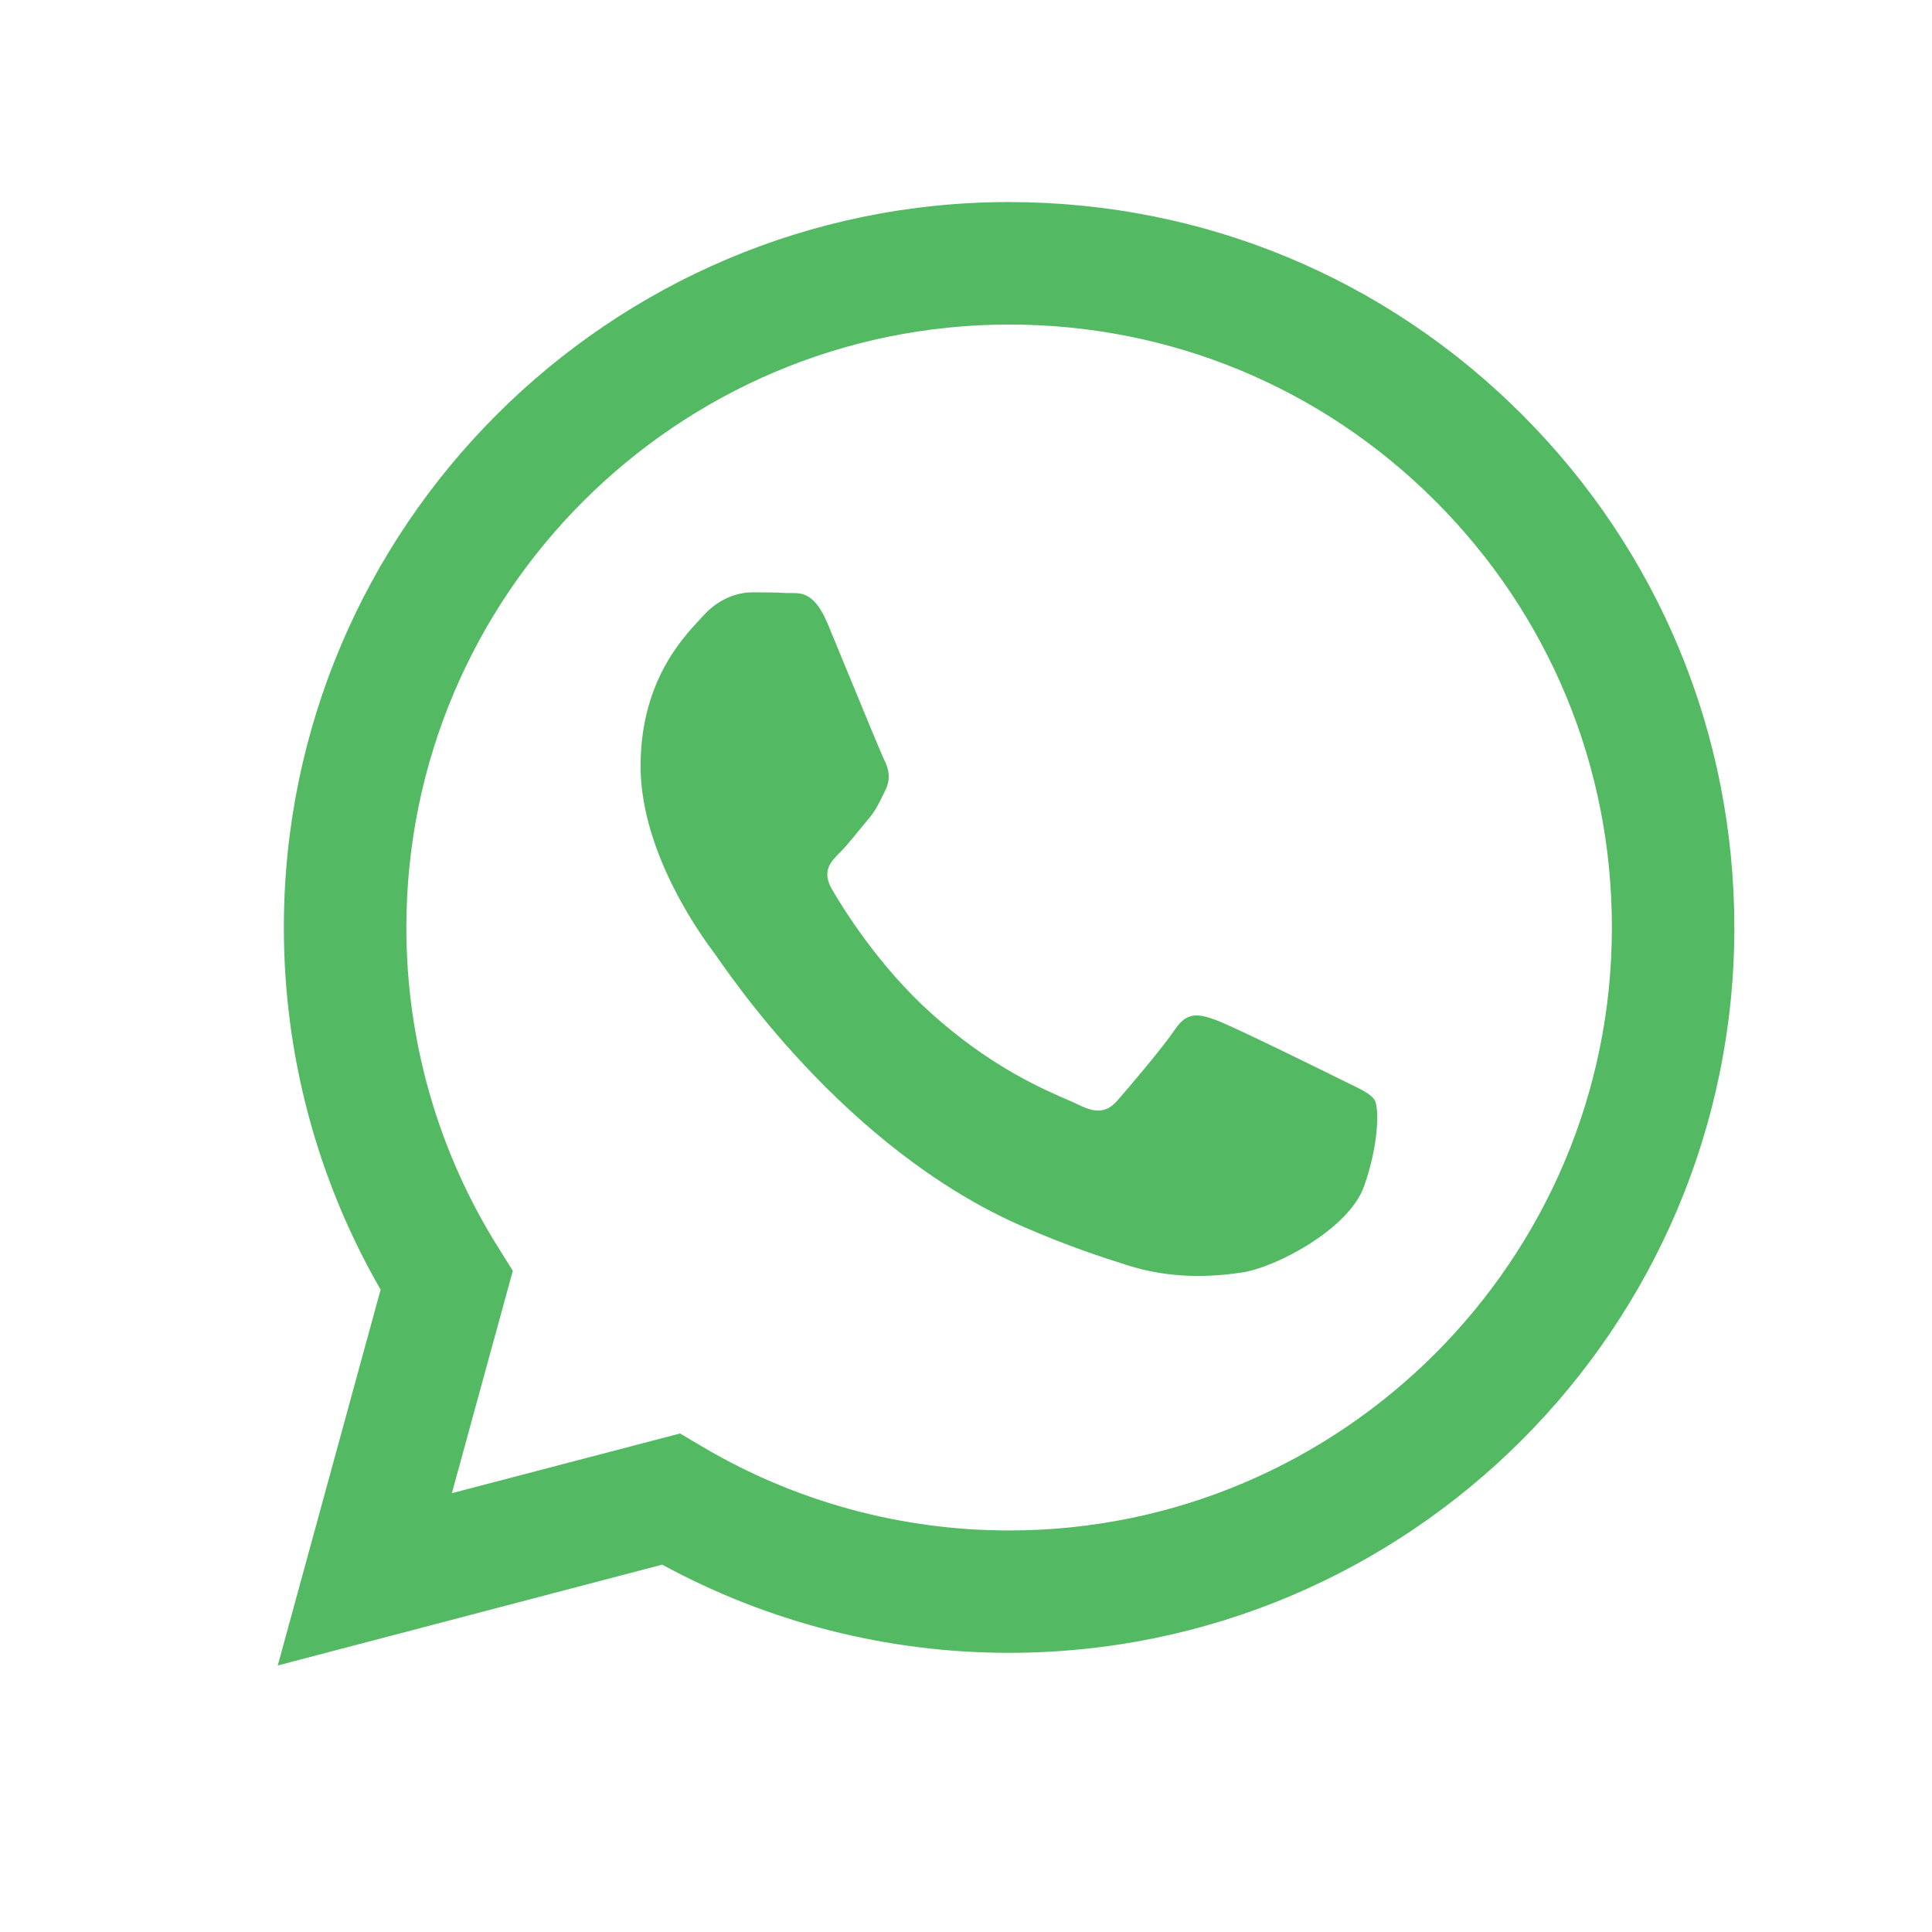
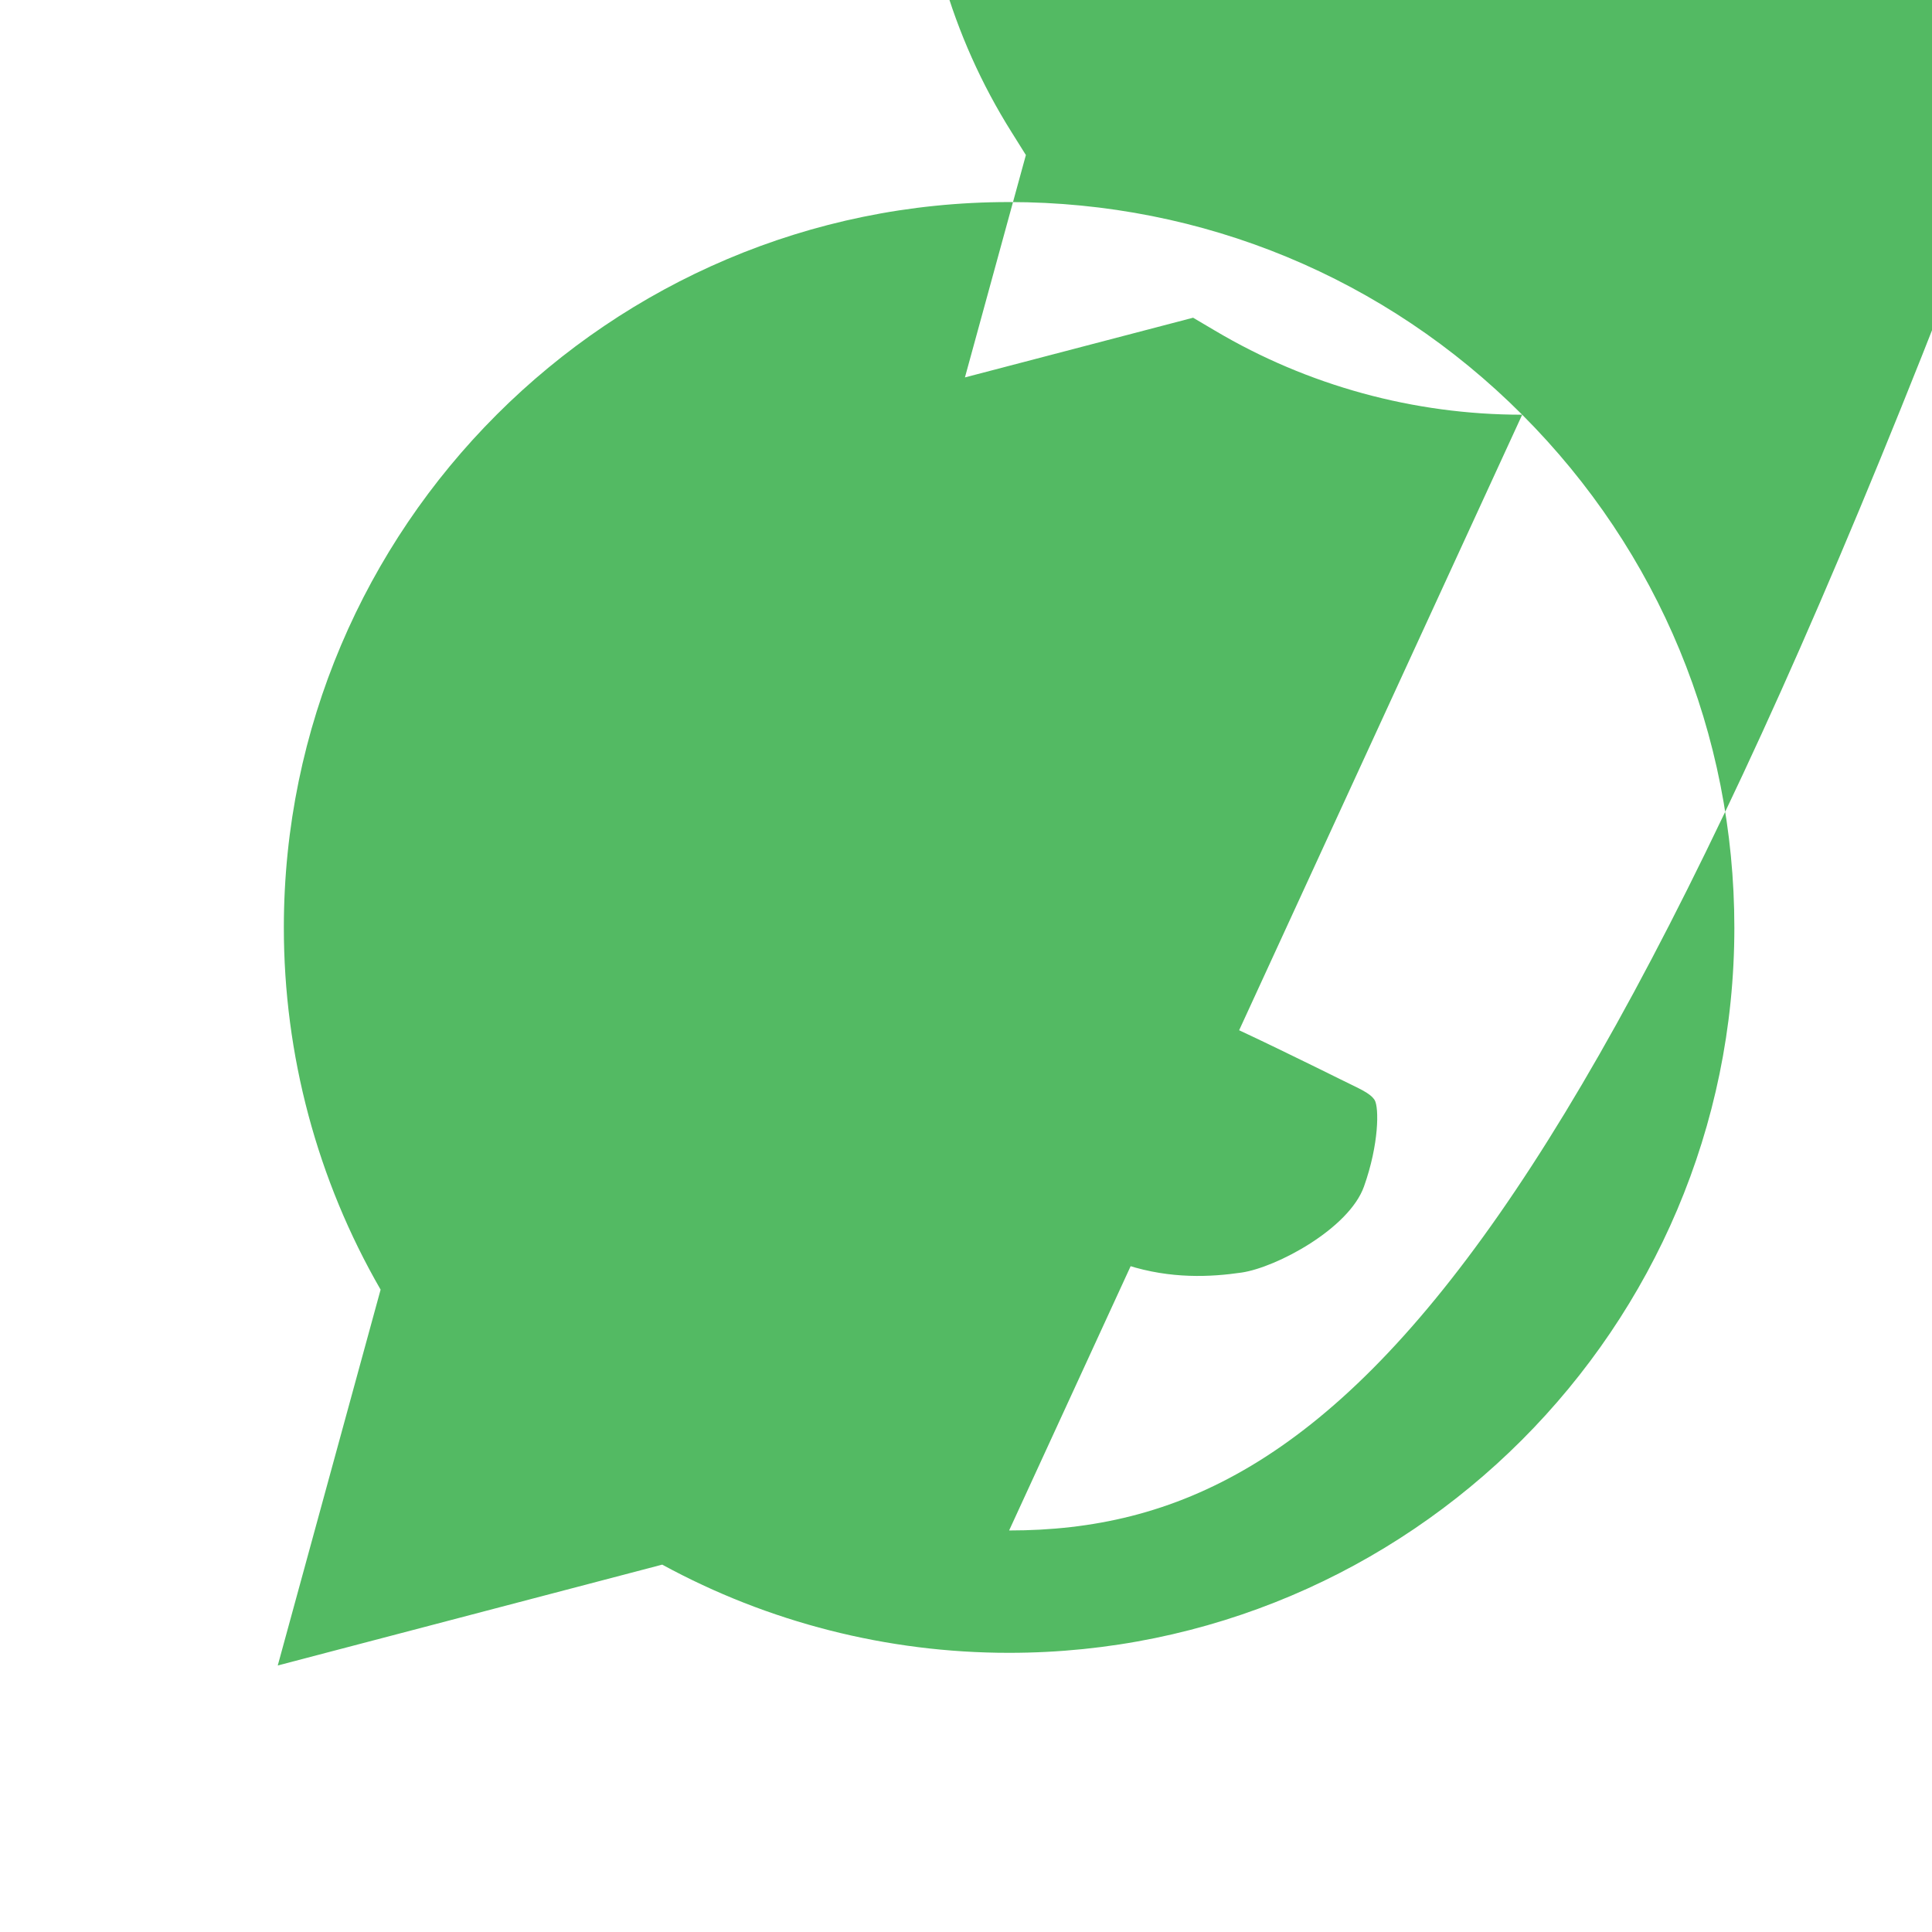
<svg xmlns="http://www.w3.org/2000/svg" version="1.1" id="Layer_1" x="0px" y="0px" width="60px" height="60px" viewBox="0 0 60 60" enable-background="new 0 0 60 60" xml:space="preserve">
  <g>
-     <path fill="#53BA63" d="M47.273,12.879c-4.25-4.256-9.909-6.602-15.935-6.604c-12.412,0-22.517,10.102-22.523,22.521   c-0.002,3.967,1.036,7.842,3.005,11.255L8.626,51.723l11.94-3.132c3.29,1.794,6.993,2.739,10.763,2.739h0.01l0,0   c12.417,0,22.52-10.101,22.523-22.516C53.862,22.795,51.525,17.136,47.273,12.879 M31.339,47.53h-0.007   c-3.359,0-6.653-0.903-9.529-2.608l-0.684-0.404l-7.086,1.854l1.893-6.906l-0.443-0.708c-1.874-2.98-2.865-6.427-2.863-9.961   c0.004-10.32,8.401-18.718,18.728-18.718c5.002,0.002,9.705,1.953,13.238,5.491c3.53,3.537,5.477,8.24,5.473,13.244   C50.055,39.133,41.656,47.53,31.339,47.53 M41.607,33.509c-0.56-0.279-3.329-1.643-3.844-1.83   c-0.515-0.187-0.888-0.279-1.265,0.281c-0.378,0.563-1.458,1.833-1.785,2.206c-0.328,0.378-0.656,0.424-1.22,0.142   c-0.563-0.281-2.375-0.878-4.525-2.796c-1.674-1.486-2.803-3.331-3.129-3.892c-0.33-0.564-0.037-0.868,0.247-1.147   c0.253-0.25,0.563-0.659,0.843-0.988c0.284-0.328,0.377-0.563,0.563-0.936c0.192-0.375,0.098-0.705-0.048-0.986   c-0.137-0.284-1.265-3.053-1.735-4.181c-0.457-1.1-0.919-0.949-1.268-0.965c-0.327-0.018-0.703-0.022-1.076-0.022   c-0.377,0-0.986,0.14-1.501,0.703c-0.515,0.564-1.97,1.926-1.97,4.696c0,2.771,2.019,5.446,2.299,5.819   c0.284,0.377,3.968,6.061,9.616,8.497c1.34,0.582,2.39,0.926,3.207,1.184c1.347,0.428,2.576,0.368,3.546,0.226   c1.083-0.161,3.334-1.362,3.799-2.676c0.467-1.314,0.467-2.441,0.332-2.677C42.546,33.931,42.171,33.793,41.607,33.509" />
+     <path fill="#53BA63" d="M47.273,12.879c-4.25-4.256-9.909-6.602-15.935-6.604c-12.412,0-22.517,10.102-22.523,22.521   c-0.002,3.967,1.036,7.842,3.005,11.255L8.626,51.723l11.94-3.132c3.29,1.794,6.993,2.739,10.763,2.739h0.01l0,0   c12.417,0,22.52-10.101,22.523-22.516C53.862,22.795,51.525,17.136,47.273,12.879 h-0.007   c-3.359,0-6.653-0.903-9.529-2.608l-0.684-0.404l-7.086,1.854l1.893-6.906l-0.443-0.708c-1.874-2.98-2.865-6.427-2.863-9.961   c0.004-10.32,8.401-18.718,18.728-18.718c5.002,0.002,9.705,1.953,13.238,5.491c3.53,3.537,5.477,8.24,5.473,13.244   C50.055,39.133,41.656,47.53,31.339,47.53 M41.607,33.509c-0.56-0.279-3.329-1.643-3.844-1.83   c-0.515-0.187-0.888-0.279-1.265,0.281c-0.378,0.563-1.458,1.833-1.785,2.206c-0.328,0.378-0.656,0.424-1.22,0.142   c-0.563-0.281-2.375-0.878-4.525-2.796c-1.674-1.486-2.803-3.331-3.129-3.892c-0.33-0.564-0.037-0.868,0.247-1.147   c0.253-0.25,0.563-0.659,0.843-0.988c0.284-0.328,0.377-0.563,0.563-0.936c0.192-0.375,0.098-0.705-0.048-0.986   c-0.137-0.284-1.265-3.053-1.735-4.181c-0.457-1.1-0.919-0.949-1.268-0.965c-0.327-0.018-0.703-0.022-1.076-0.022   c-0.377,0-0.986,0.14-1.501,0.703c-0.515,0.564-1.97,1.926-1.97,4.696c0,2.771,2.019,5.446,2.299,5.819   c0.284,0.377,3.968,6.061,9.616,8.497c1.34,0.582,2.39,0.926,3.207,1.184c1.347,0.428,2.576,0.368,3.546,0.226   c1.083-0.161,3.334-1.362,3.799-2.676c0.467-1.314,0.467-2.441,0.332-2.677C42.546,33.931,42.171,33.793,41.607,33.509" />
  </g>
</svg>